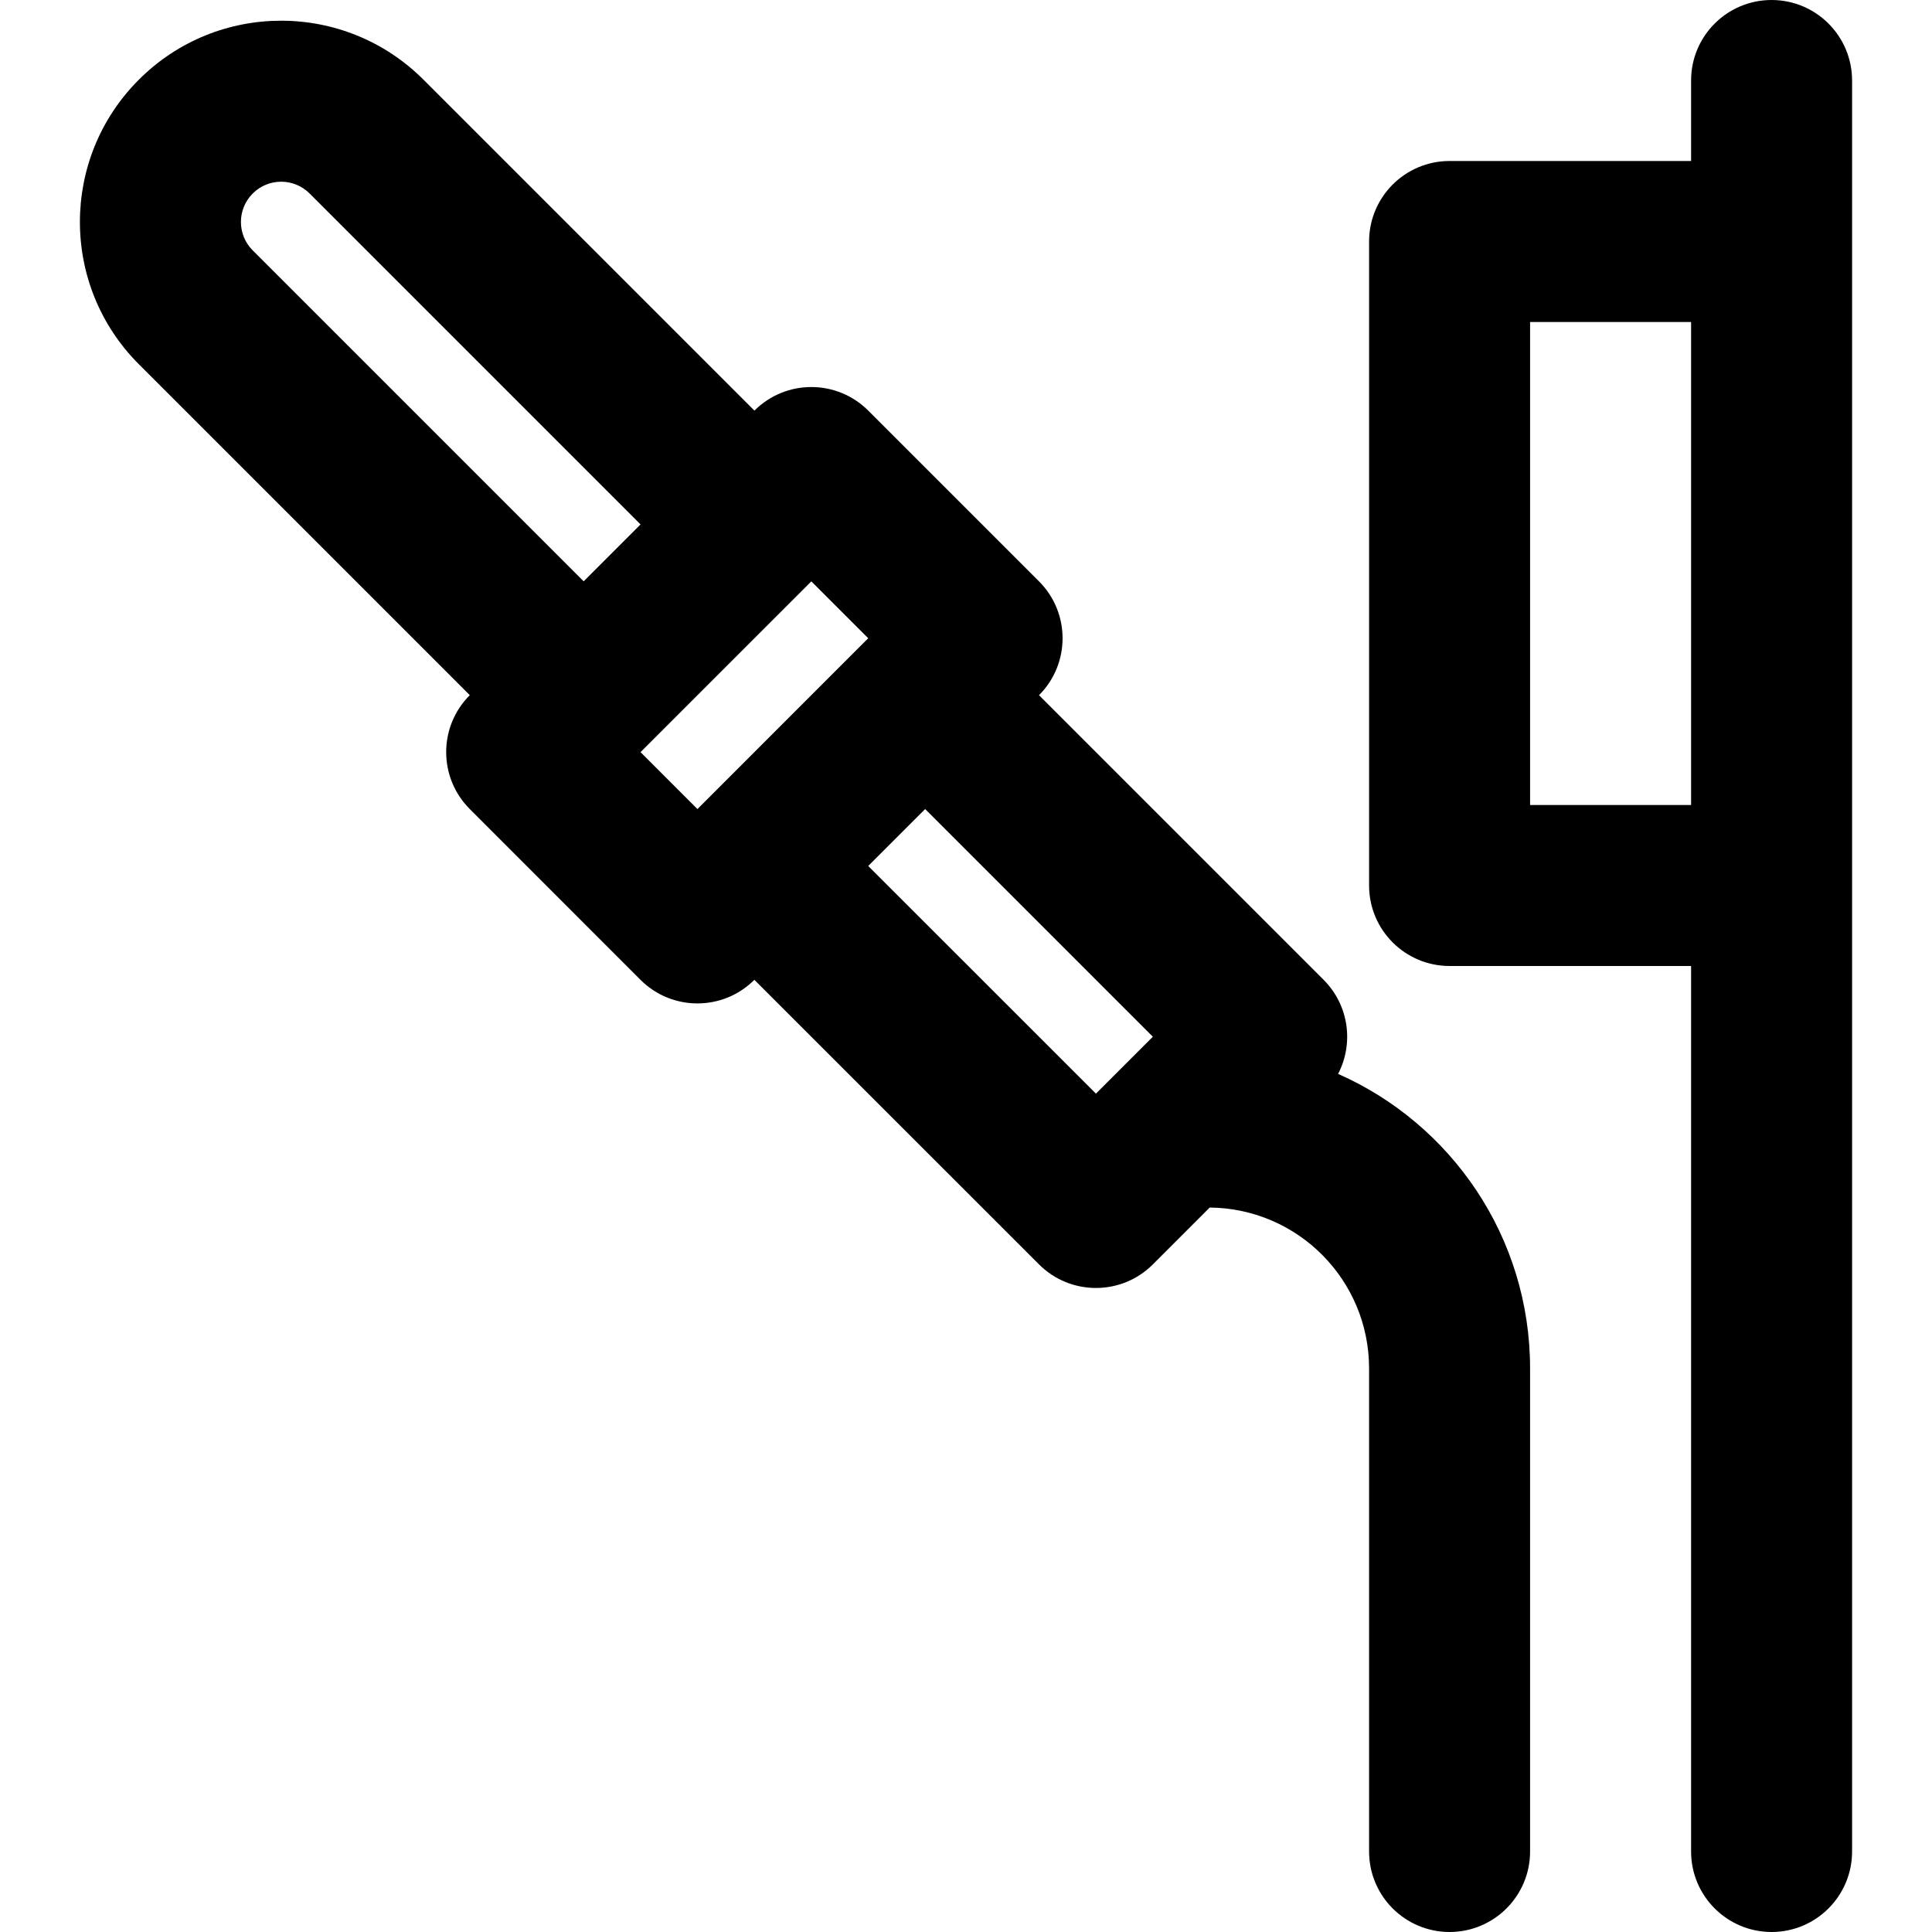
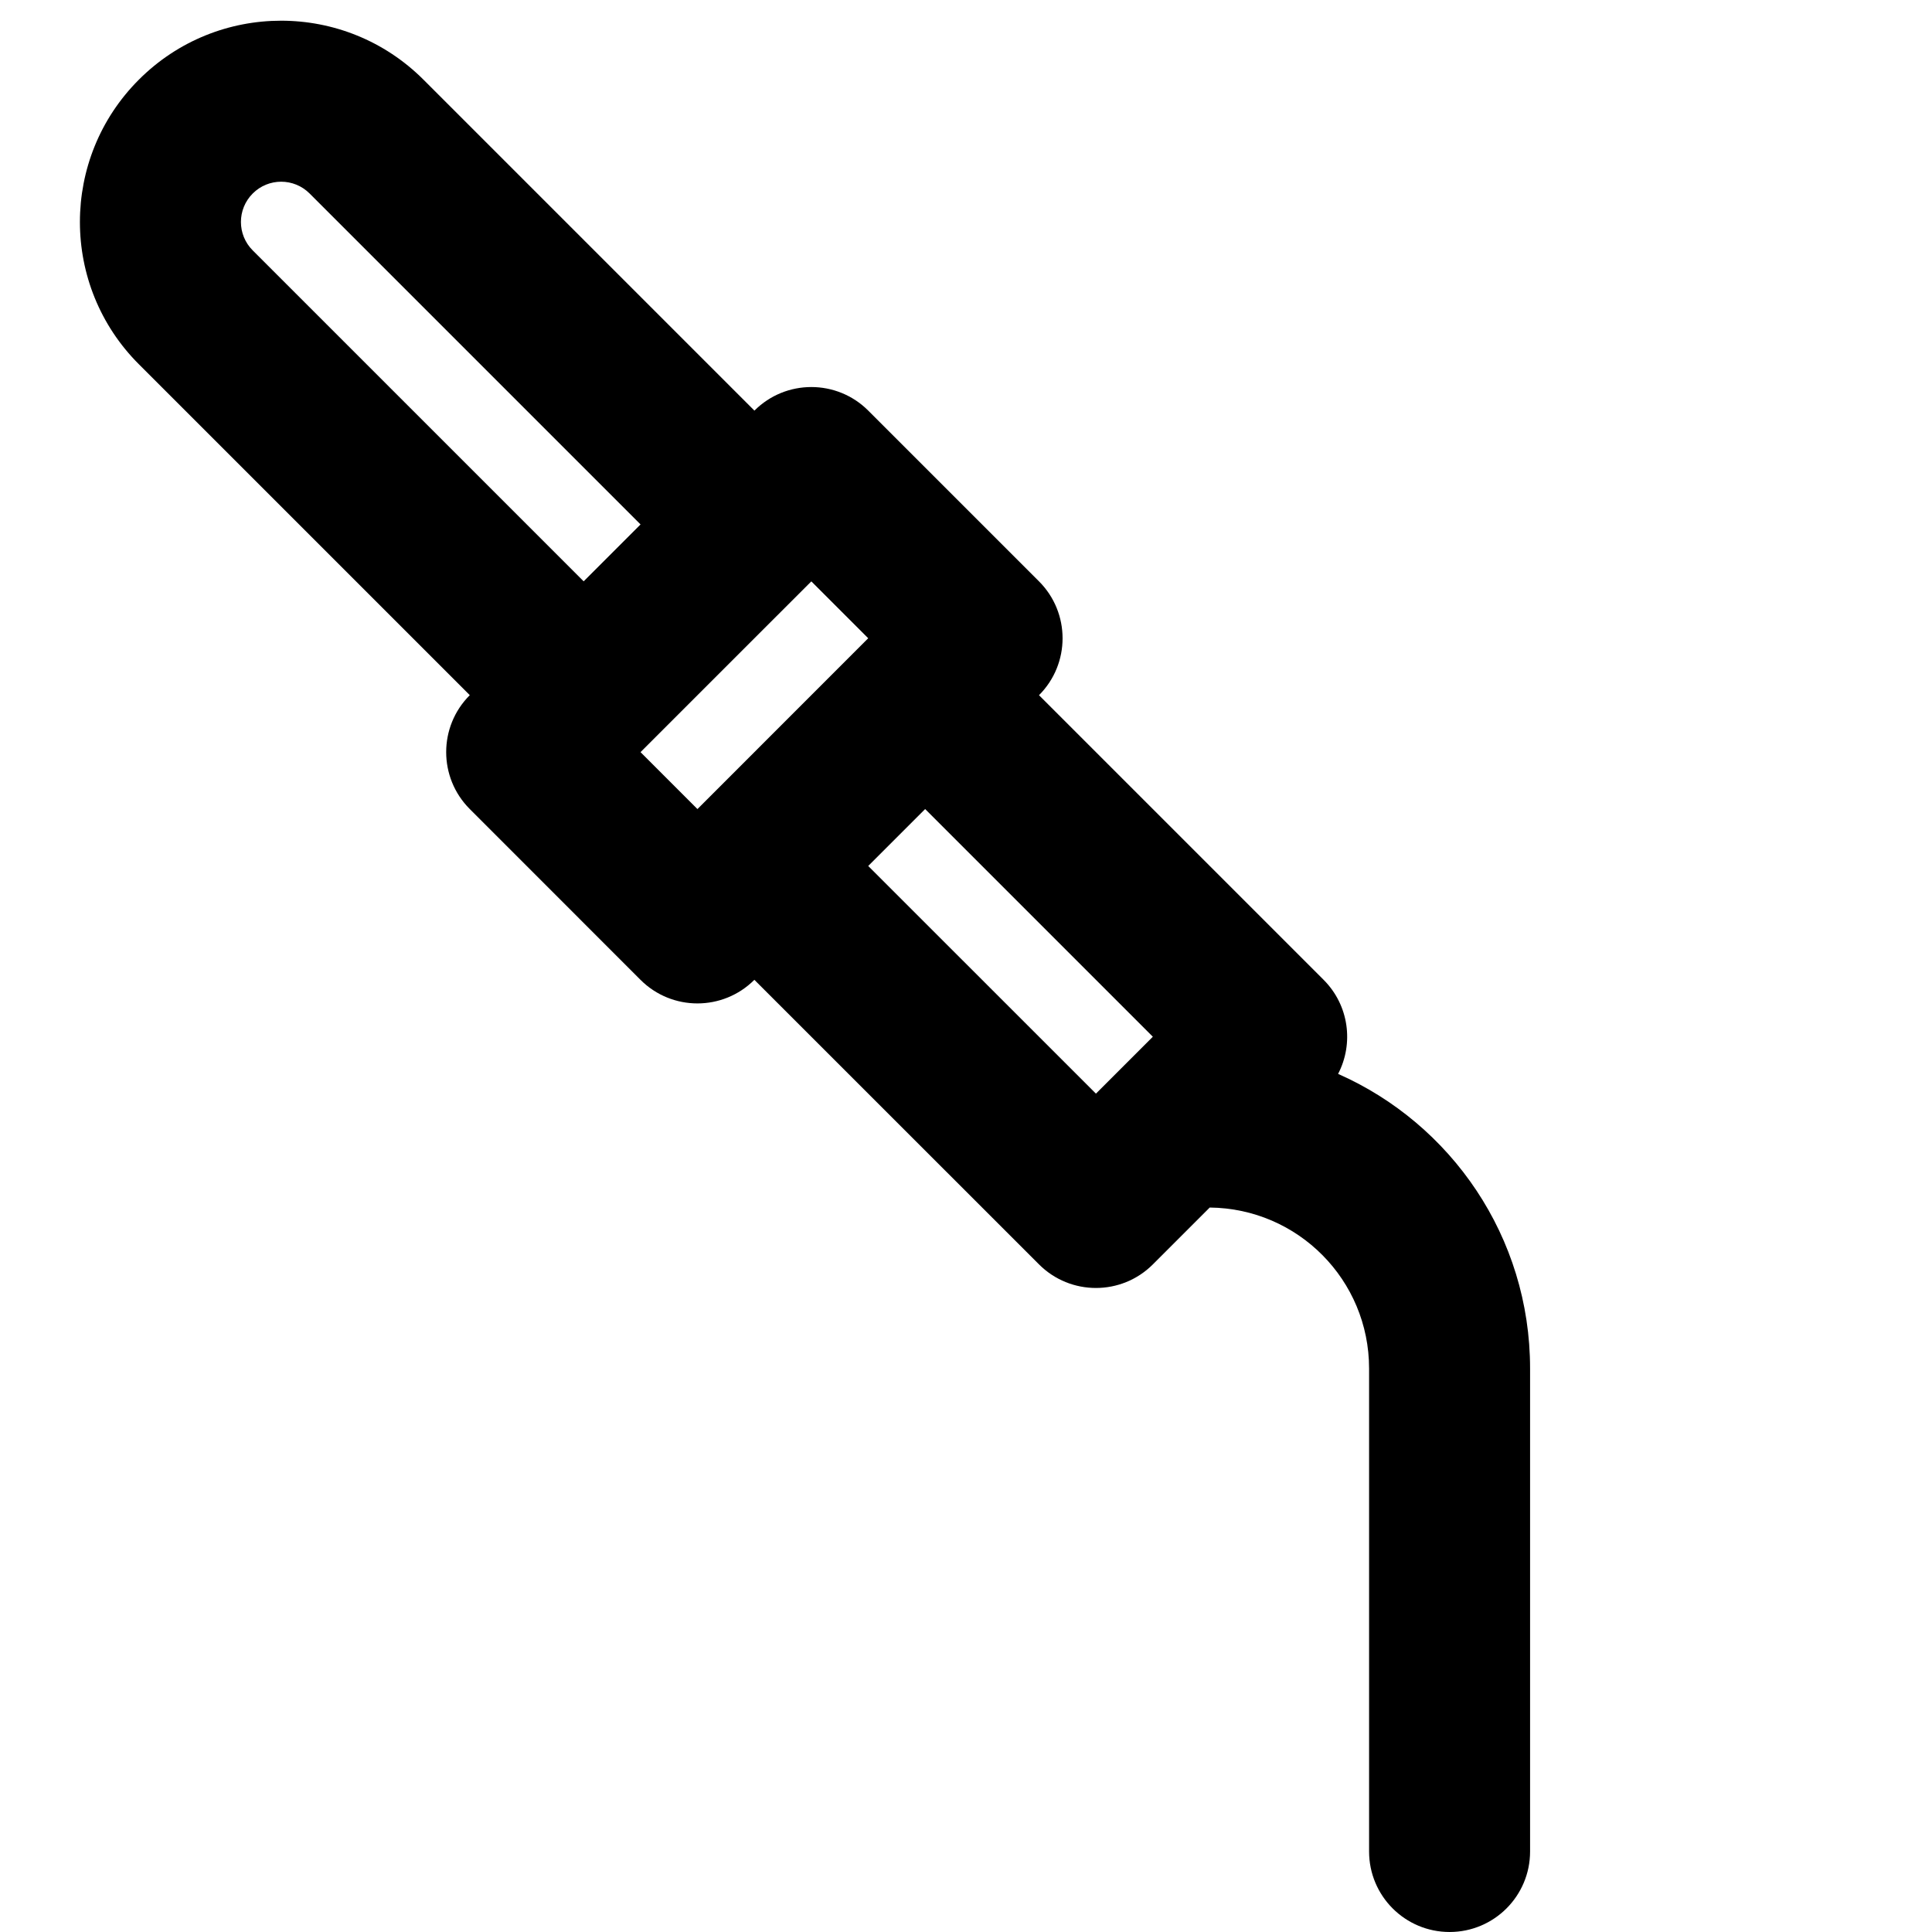
<svg xmlns="http://www.w3.org/2000/svg" fill="#000000" height="800px" width="800px" version="1.1" id="Layer_1" viewBox="0 0 512 512" xml:space="preserve">
  <g transform="translate(-1)">
    <g>
      <g>
-         <path d="M470.489,0c-11.782,0-21.333,9.551-21.333,21.333v21.333h-64c-11.782,0-21.333,9.551-21.333,21.333v170.667     c0,11.782,9.551,21.333,21.333,21.333h64v234.667c0,11.782,9.551,21.333,21.333,21.333c11.782,0,21.333-9.551,21.333-21.333v-256     V64V21.333C491.822,9.551,482.271,0,470.489,0z M406.489,213.333v-128h42.667v128H406.489z" />
        <path d="M355.611,284.592c4.184-8.039,2.906-18.182-3.842-24.931l-75.425-75.425l0.001-0.001c8.331-8.331,8.331-21.839,0-30.17     l-45.248-45.248c-8.33-8.33-21.836-8.331-30.168-0.002l-0.002,0.002l-87.705-87.705C92.387,0.277,58.603,0.277,37.791,21.124     C16.969,41.946,16.969,75.73,37.817,96.542l87.682,87.682l-0.004,0.004c-8.332,8.329-8.334,21.836-0.006,30.168l45.248,45.269     c8.331,8.335,21.841,8.336,30.173,0.004l0.007-0.007l75.436,75.418c8.331,8.33,21.838,8.329,30.168-0.002l15.068-15.068     c23.388,0.233,42.234,19.212,42.234,42.656v128c0,11.782,9.551,21.333,21.333,21.333s21.333-9.551,21.333-21.333v-128     C406.489,327.782,385.58,297.827,355.611,284.592z M67.974,51.281c4.161-4.168,10.91-4.168,15.078,0l87.699,87.699     l-15.078,15.078L67.974,66.359C63.806,62.198,63.806,55.449,67.974,51.281z M185.829,214.411l-15.081-15.089     c0.003-0.003,0.007-0.006,0.01-0.009l15.292-15.292l29.961-29.952l15.073,15.073c-0.002,0.002-0.003,0.003-0.005,0.004     l-31.596,31.61L185.829,214.411z M291.434,289.826l-60.347-60.333l15.087-15.087l60.34,60.34L291.434,289.826z" />
      </g>
    </g>
  </g>
</svg>